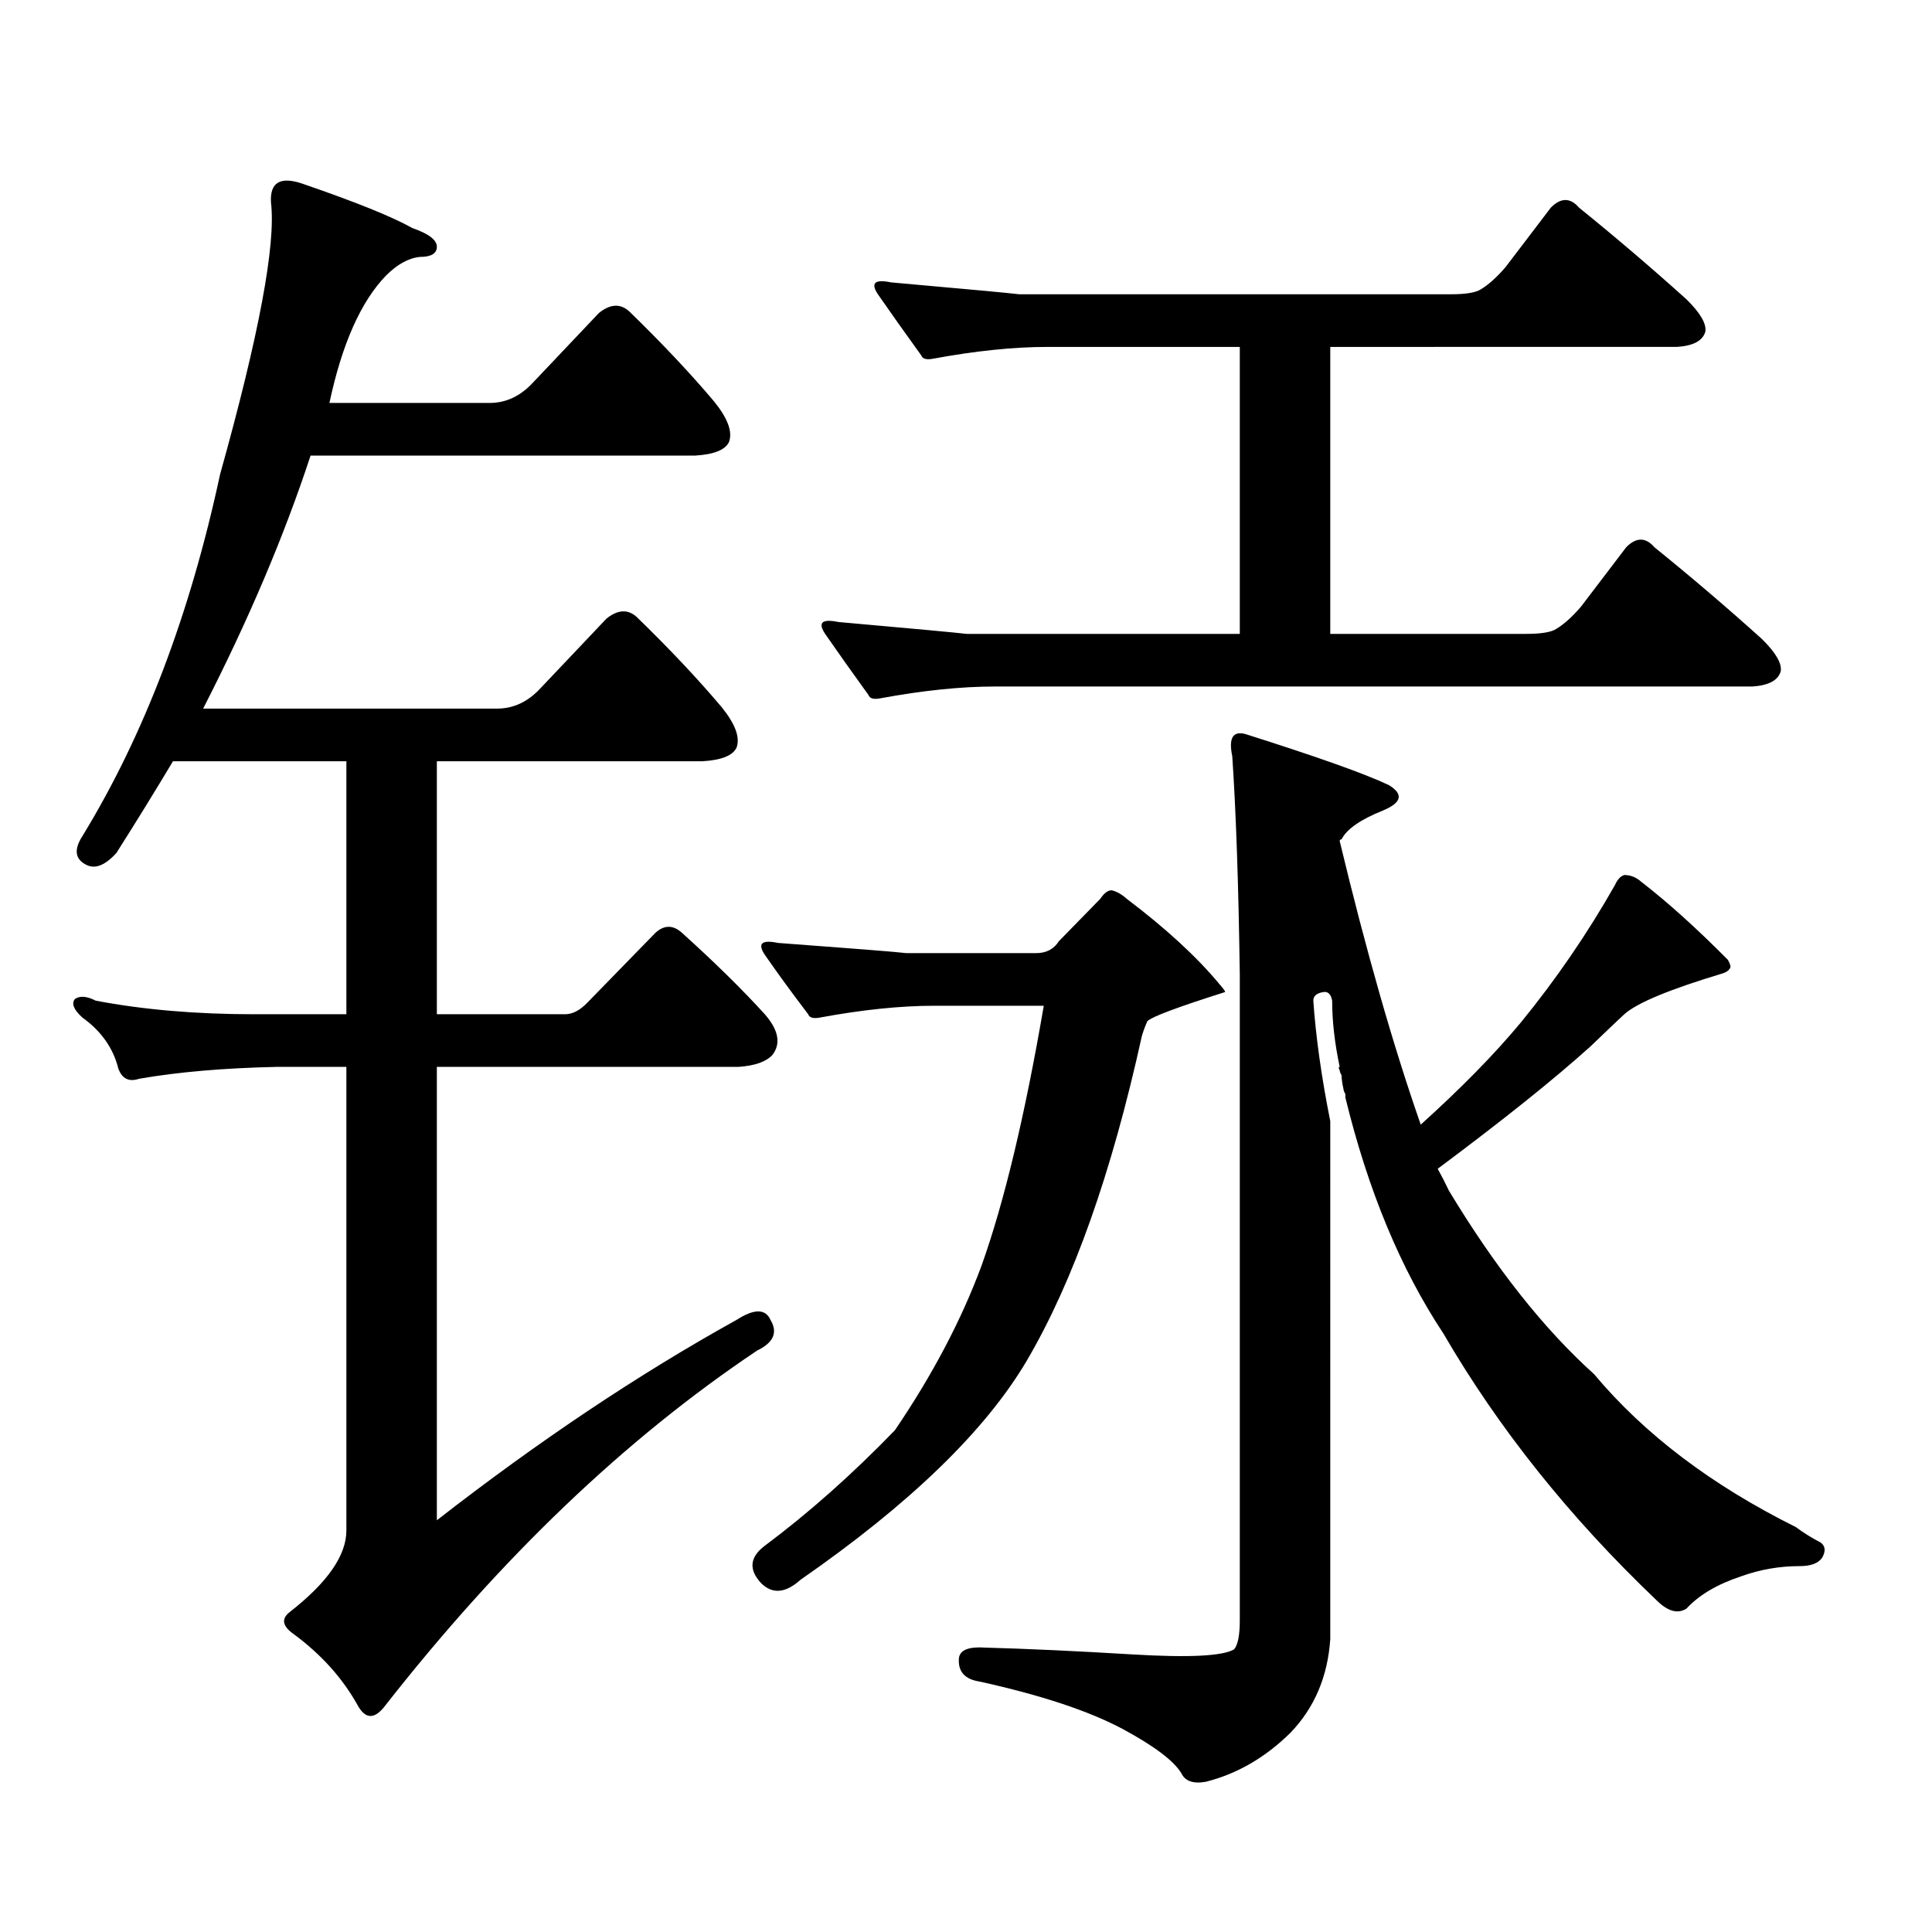
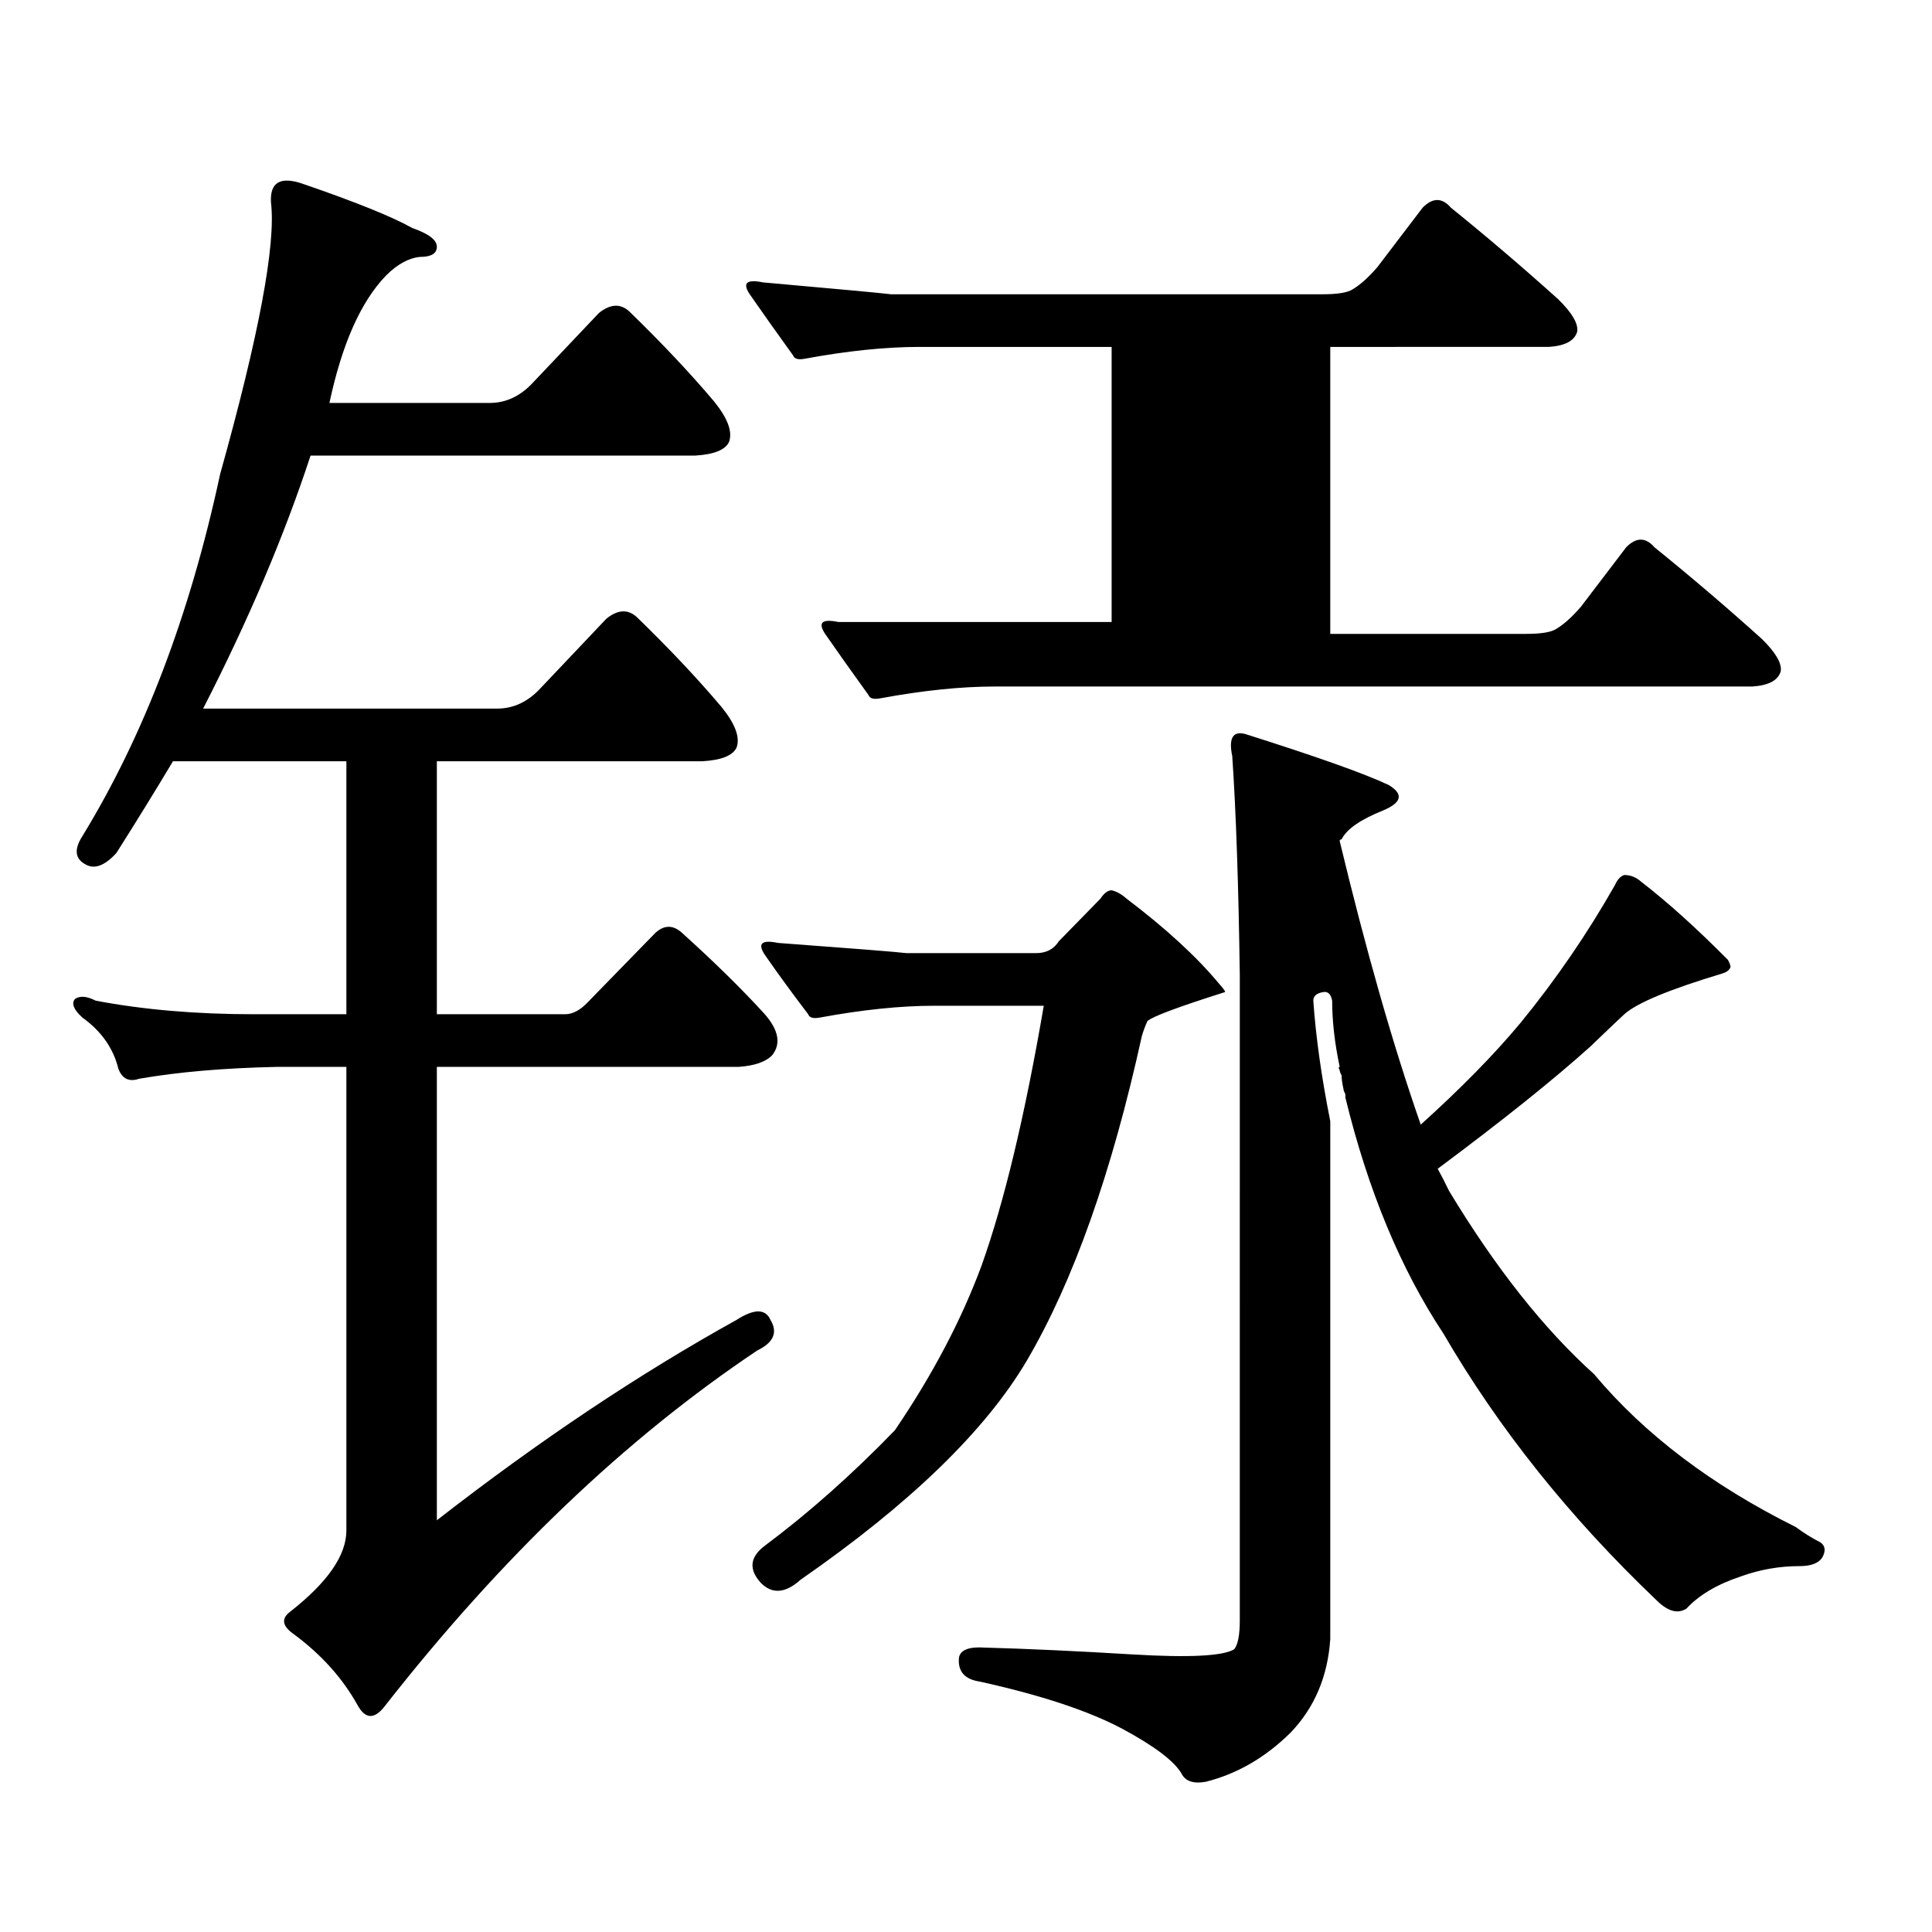
<svg xmlns="http://www.w3.org/2000/svg" version="1.1" id="图层_1" x="0px" y="0px" width="1000px" height="1000px" viewBox="0 0 1000 1000" enable-background="new 0 0 1000 1000" xml:space="preserve">
-   <path d="M381.234,683.176c9.101-5.851,14.954-5.851,17.561,0c3.902,6.454,1.616,11.728-6.829,15.82  c-68.291,45.703-132.68,107.227-193.166,184.57c-5.213,6.44-9.756,6.152-13.658-0.879c-7.805-14.063-18.871-26.367-33.17-36.914  c-5.854-4.106-6.509-7.91-1.951-11.426c19.512-15.243,29.268-29.306,29.268-42.188V552.219h-36.097  c-27.316,0.591-51.065,2.637-71.218,6.152c-5.213,1.758-8.78,0-10.731-5.273c-2.606-10.547-8.78-19.336-18.536-26.367  c-4.558-4.093-5.854-7.319-3.902-9.668c2.592-1.758,6.174-1.456,10.731,0.879c24.71,4.696,52.026,7.031,81.949,7.031h47.804V394.016  H89.534c-9.115,15.243-18.871,31.063-29.268,47.461c-5.854,6.454-11.066,8.501-15.609,6.152c-5.854-2.925-6.509-7.91-1.951-14.941  c31.859-52.144,55.608-114.546,71.218-187.207c20.152-72.07,28.933-118.94,26.341-140.625c-0.655-10.547,4.878-13.761,16.585-9.668  c27.316,9.38,46.173,17.001,56.584,22.852c8.445,2.938,12.683,6.152,12.683,9.668s-2.927,5.273-8.78,5.273  c-5.854,0.591-11.707,3.817-17.561,9.668c-13.018,13.485-22.773,35.458-29.268,65.918h82.925c8.445,0,15.93-3.516,22.438-10.547  l34.146-36.035c5.854-4.683,11.052-4.972,15.609-0.879c16.905,16.411,31.539,31.942,43.901,46.582  c7.149,8.789,9.756,15.82,7.805,21.094c-1.951,4.106-7.805,6.454-17.561,7.031h-199.02c-13.658,41.61-32.194,85.254-55.608,130.957  h152.191c8.445,0,15.93-3.516,22.438-10.547l34.146-36.035c5.854-4.683,11.052-4.972,15.609-0.879  c16.905,16.411,31.539,31.942,43.901,46.582c7.149,8.789,9.756,15.82,7.805,21.094c-1.951,4.106-7.805,6.454-17.561,7.031H226.116  v130.957h66.34c3.902,0,7.805-2.046,11.707-6.152l35.121-36.035c4.543-4.093,9.101-4.093,13.658,0  c16.905,15.243,31.219,29.306,42.926,42.188c7.149,8.212,8.445,15.243,3.902,21.094c-3.262,3.516-9.115,5.575-17.561,6.152H226.116  v234.668C278.798,745.88,330.504,711.301,381.234,683.176z M536.353,493.332c5.198,0,9.101-2.046,11.707-6.152l21.463-21.973  c1.951-2.925,3.902-4.395,5.854-4.395c2.592,0.591,5.198,2.06,7.805,4.395c20.152,15.243,36.097,29.883,47.804,43.945  c2.592,2.938,3.567,4.395,2.927,4.395c-24.069,7.622-37.407,12.606-39.999,14.941c-1.311,2.938-2.286,5.575-2.927,7.91  c-15.609,70.903-35.456,126.864-59.511,167.871c-21.463,36.337-60.486,74.116-117.07,113.379  c-7.805,7.031-14.634,7.608-20.487,1.758c-6.509-7.031-5.854-13.485,1.951-19.336c22.759-17.001,45.197-36.914,67.315-59.766  c19.512-28.702,34.466-57.129,44.877-85.254c11.707-32.808,22.438-77.632,32.194-134.473h-56.584  c-17.561,0-37.407,2.06-59.511,6.152c-3.262,0.591-5.213,0-5.854-1.758c-8.46-11.124-15.944-21.382-22.438-30.762  c-3.902-5.851-1.631-7.91,6.829-6.152c39.664,2.938,61.782,4.696,66.34,5.273H536.353z M455.379,361.496  c-3.262,0.591-5.213,0-5.854-1.758c-8.46-11.714-15.944-22.261-22.438-31.641c-3.902-5.851-1.631-7.91,6.829-6.152  c39.664,3.516,61.782,5.575,66.34,6.152h141.46V179.563h-99.51c-17.561,0-37.407,2.06-59.511,6.152  c-3.262,0.591-5.213,0-5.854-1.758c-8.46-11.714-15.944-22.261-22.438-31.641c-3.902-5.851-1.631-7.91,6.829-6.152  c39.664,3.516,61.782,5.575,66.34,6.152h223.409c7.805,0,13.003-0.879,15.609-2.637c3.902-2.335,8.125-6.152,12.683-11.426  l23.414-30.762c5.198-5.273,10.076-5.273,14.634,0c18.856,15.243,37.393,31.063,55.608,47.461  c7.149,7.031,10.396,12.606,9.756,16.699c-1.311,4.696-6.188,7.333-14.634,7.91H688.544v148.535h101.461  c7.805,0,13.003-0.879,15.609-2.637c3.902-2.335,8.125-6.152,12.683-11.426l23.414-30.762c5.198-5.273,10.076-5.273,14.634,0  c18.856,15.243,37.393,31.063,55.608,47.461c7.149,7.031,10.396,12.606,9.756,16.699c-1.311,4.696-6.188,7.333-14.634,7.91H514.89  C497.329,355.344,477.482,357.403,455.379,361.496z M637.813,391.379c-1.951-9.366,0.32-13.184,6.829-11.426  c37.072,11.728,61.782,20.517,74.145,26.367c7.805,4.696,6.829,9.091-2.927,13.184c-11.707,4.696-18.871,9.668-21.463,14.941  c-0.655,0-0.976,0.302-0.976,0.879c13.658,56.841,27.637,105.771,41.95,146.777c20.808-18.745,38.048-36.323,51.706-52.734  c18.201-22.261,34.466-45.991,48.779-71.191c1.296-2.925,2.927-4.683,4.878-5.273c3.247,0,6.174,1.181,8.78,3.516  c13.658,10.547,28.612,24.032,44.877,40.43c1.296,2.349,1.616,3.817,0.976,4.395c-0.655,1.181-1.951,2.06-3.902,2.637  c-27.316,8.212-44.236,15.243-50.73,21.094c-1.951,1.758-7.805,7.333-17.561,16.699c-18.871,17.001-45.212,38.095-79.022,63.281  c1.951,3.516,3.902,7.333,5.854,11.426c24.055,39.853,49.1,71.493,75.12,94.922c26.006,31.063,60.807,57.431,104.388,79.102  c3.902,2.925,8.125,5.562,12.683,7.91c2.592,1.758,2.927,4.395,0.976,7.91c-1.951,2.925-5.854,4.395-11.707,4.395  c-10.411,0-20.487,1.758-30.243,5.273c-12.362,4.093-21.798,9.668-28.292,16.699c-4.558,2.925-9.756,1.456-15.609-4.395  c-44.877-42.778-81.629-88.77-110.241-137.988c-22.118-33.398-39.023-74.116-50.73-122.168v-1.758  c-0.655-1.167-0.976-2.046-0.976-2.637c-0.655-2.925-0.976-5.273-0.976-7.031c-0.655-1.167-0.976-2.046-0.976-2.637  c-0.655-1.167-0.655-1.758,0-1.758c-2.606-12.305-3.902-23.73-3.902-34.277c-0.655-3.516-2.286-4.972-4.878-4.395  c-3.262,0.591-4.878,2.06-4.878,4.395c1.296,18.759,4.223,39.551,8.78,62.402V848.41c-1.311,19.336-8.14,35.444-20.487,48.34  c-13.018,12.882-27.651,21.382-43.901,25.488c-6.509,1.167-10.731-0.302-12.683-4.395c-3.902-6.454-13.993-14.063-30.243-22.852  c-17.561-9.38-42.285-17.578-74.145-24.609c-7.805-1.181-11.387-5.273-10.731-12.305c0.641-4.106,5.198-5.864,13.658-5.273  c21.463,0.577,46.828,1.758,76.096,3.516s46.828,0.879,52.682-2.637c1.951-2.349,2.927-7.333,2.927-14.941V504.758  C641.061,457.888,639.765,420.095,637.813,391.379z" />
+   <path d="M381.234,683.176c9.101-5.851,14.954-5.851,17.561,0c3.902,6.454,1.616,11.728-6.829,15.82  c-68.291,45.703-132.68,107.227-193.166,184.57c-5.213,6.44-9.756,6.152-13.658-0.879c-7.805-14.063-18.871-26.367-33.17-36.914  c-5.854-4.106-6.509-7.91-1.951-11.426c19.512-15.243,29.268-29.306,29.268-42.188V552.219h-36.097  c-27.316,0.591-51.065,2.637-71.218,6.152c-5.213,1.758-8.78,0-10.731-5.273c-2.606-10.547-8.78-19.336-18.536-26.367  c-4.558-4.093-5.854-7.319-3.902-9.668c2.592-1.758,6.174-1.456,10.731,0.879c24.71,4.696,52.026,7.031,81.949,7.031h47.804V394.016  H89.534c-9.115,15.243-18.871,31.063-29.268,47.461c-5.854,6.454-11.066,8.501-15.609,6.152c-5.854-2.925-6.509-7.91-1.951-14.941  c31.859-52.144,55.608-114.546,71.218-187.207c20.152-72.07,28.933-118.94,26.341-140.625c-0.655-10.547,4.878-13.761,16.585-9.668  c27.316,9.38,46.173,17.001,56.584,22.852c8.445,2.938,12.683,6.152,12.683,9.668s-2.927,5.273-8.78,5.273  c-5.854,0.591-11.707,3.817-17.561,9.668c-13.018,13.485-22.773,35.458-29.268,65.918h82.925c8.445,0,15.93-3.516,22.438-10.547  l34.146-36.035c5.854-4.683,11.052-4.972,15.609-0.879c16.905,16.411,31.539,31.942,43.901,46.582  c7.149,8.789,9.756,15.82,7.805,21.094c-1.951,4.106-7.805,6.454-17.561,7.031h-199.02c-13.658,41.61-32.194,85.254-55.608,130.957  h152.191c8.445,0,15.93-3.516,22.438-10.547l34.146-36.035c5.854-4.683,11.052-4.972,15.609-0.879  c16.905,16.411,31.539,31.942,43.901,46.582c7.149,8.789,9.756,15.82,7.805,21.094c-1.951,4.106-7.805,6.454-17.561,7.031H226.116  v130.957h66.34c3.902,0,7.805-2.046,11.707-6.152l35.121-36.035c4.543-4.093,9.101-4.093,13.658,0  c16.905,15.243,31.219,29.306,42.926,42.188c7.149,8.212,8.445,15.243,3.902,21.094c-3.262,3.516-9.115,5.575-17.561,6.152H226.116  v234.668C278.798,745.88,330.504,711.301,381.234,683.176z M536.353,493.332c5.198,0,9.101-2.046,11.707-6.152l21.463-21.973  c1.951-2.925,3.902-4.395,5.854-4.395c2.592,0.591,5.198,2.06,7.805,4.395c20.152,15.243,36.097,29.883,47.804,43.945  c2.592,2.938,3.567,4.395,2.927,4.395c-24.069,7.622-37.407,12.606-39.999,14.941c-1.311,2.938-2.286,5.575-2.927,7.91  c-15.609,70.903-35.456,126.864-59.511,167.871c-21.463,36.337-60.486,74.116-117.07,113.379  c-7.805,7.031-14.634,7.608-20.487,1.758c-6.509-7.031-5.854-13.485,1.951-19.336c22.759-17.001,45.197-36.914,67.315-59.766  c19.512-28.702,34.466-57.129,44.877-85.254c11.707-32.808,22.438-77.632,32.194-134.473h-56.584  c-17.561,0-37.407,2.06-59.511,6.152c-3.262,0.591-5.213,0-5.854-1.758c-8.46-11.124-15.944-21.382-22.438-30.762  c-3.902-5.851-1.631-7.91,6.829-6.152c39.664,2.938,61.782,4.696,66.34,5.273H536.353z M455.379,361.496  c-3.262,0.591-5.213,0-5.854-1.758c-8.46-11.714-15.944-22.261-22.438-31.641c-3.902-5.851-1.631-7.91,6.829-6.152  h141.46V179.563h-99.51c-17.561,0-37.407,2.06-59.511,6.152  c-3.262,0.591-5.213,0-5.854-1.758c-8.46-11.714-15.944-22.261-22.438-31.641c-3.902-5.851-1.631-7.91,6.829-6.152  c39.664,3.516,61.782,5.575,66.34,6.152h223.409c7.805,0,13.003-0.879,15.609-2.637c3.902-2.335,8.125-6.152,12.683-11.426  l23.414-30.762c5.198-5.273,10.076-5.273,14.634,0c18.856,15.243,37.393,31.063,55.608,47.461  c7.149,7.031,10.396,12.606,9.756,16.699c-1.311,4.696-6.188,7.333-14.634,7.91H688.544v148.535h101.461  c7.805,0,13.003-0.879,15.609-2.637c3.902-2.335,8.125-6.152,12.683-11.426l23.414-30.762c5.198-5.273,10.076-5.273,14.634,0  c18.856,15.243,37.393,31.063,55.608,47.461c7.149,7.031,10.396,12.606,9.756,16.699c-1.311,4.696-6.188,7.333-14.634,7.91H514.89  C497.329,355.344,477.482,357.403,455.379,361.496z M637.813,391.379c-1.951-9.366,0.32-13.184,6.829-11.426  c37.072,11.728,61.782,20.517,74.145,26.367c7.805,4.696,6.829,9.091-2.927,13.184c-11.707,4.696-18.871,9.668-21.463,14.941  c-0.655,0-0.976,0.302-0.976,0.879c13.658,56.841,27.637,105.771,41.95,146.777c20.808-18.745,38.048-36.323,51.706-52.734  c18.201-22.261,34.466-45.991,48.779-71.191c1.296-2.925,2.927-4.683,4.878-5.273c3.247,0,6.174,1.181,8.78,3.516  c13.658,10.547,28.612,24.032,44.877,40.43c1.296,2.349,1.616,3.817,0.976,4.395c-0.655,1.181-1.951,2.06-3.902,2.637  c-27.316,8.212-44.236,15.243-50.73,21.094c-1.951,1.758-7.805,7.333-17.561,16.699c-18.871,17.001-45.212,38.095-79.022,63.281  c1.951,3.516,3.902,7.333,5.854,11.426c24.055,39.853,49.1,71.493,75.12,94.922c26.006,31.063,60.807,57.431,104.388,79.102  c3.902,2.925,8.125,5.562,12.683,7.91c2.592,1.758,2.927,4.395,0.976,7.91c-1.951,2.925-5.854,4.395-11.707,4.395  c-10.411,0-20.487,1.758-30.243,5.273c-12.362,4.093-21.798,9.668-28.292,16.699c-4.558,2.925-9.756,1.456-15.609-4.395  c-44.877-42.778-81.629-88.77-110.241-137.988c-22.118-33.398-39.023-74.116-50.73-122.168v-1.758  c-0.655-1.167-0.976-2.046-0.976-2.637c-0.655-2.925-0.976-5.273-0.976-7.031c-0.655-1.167-0.976-2.046-0.976-2.637  c-0.655-1.167-0.655-1.758,0-1.758c-2.606-12.305-3.902-23.73-3.902-34.277c-0.655-3.516-2.286-4.972-4.878-4.395  c-3.262,0.591-4.878,2.06-4.878,4.395c1.296,18.759,4.223,39.551,8.78,62.402V848.41c-1.311,19.336-8.14,35.444-20.487,48.34  c-13.018,12.882-27.651,21.382-43.901,25.488c-6.509,1.167-10.731-0.302-12.683-4.395c-3.902-6.454-13.993-14.063-30.243-22.852  c-17.561-9.38-42.285-17.578-74.145-24.609c-7.805-1.181-11.387-5.273-10.731-12.305c0.641-4.106,5.198-5.864,13.658-5.273  c21.463,0.577,46.828,1.758,76.096,3.516s46.828,0.879,52.682-2.637c1.951-2.349,2.927-7.333,2.927-14.941V504.758  C641.061,457.888,639.765,420.095,637.813,391.379z" />
</svg>